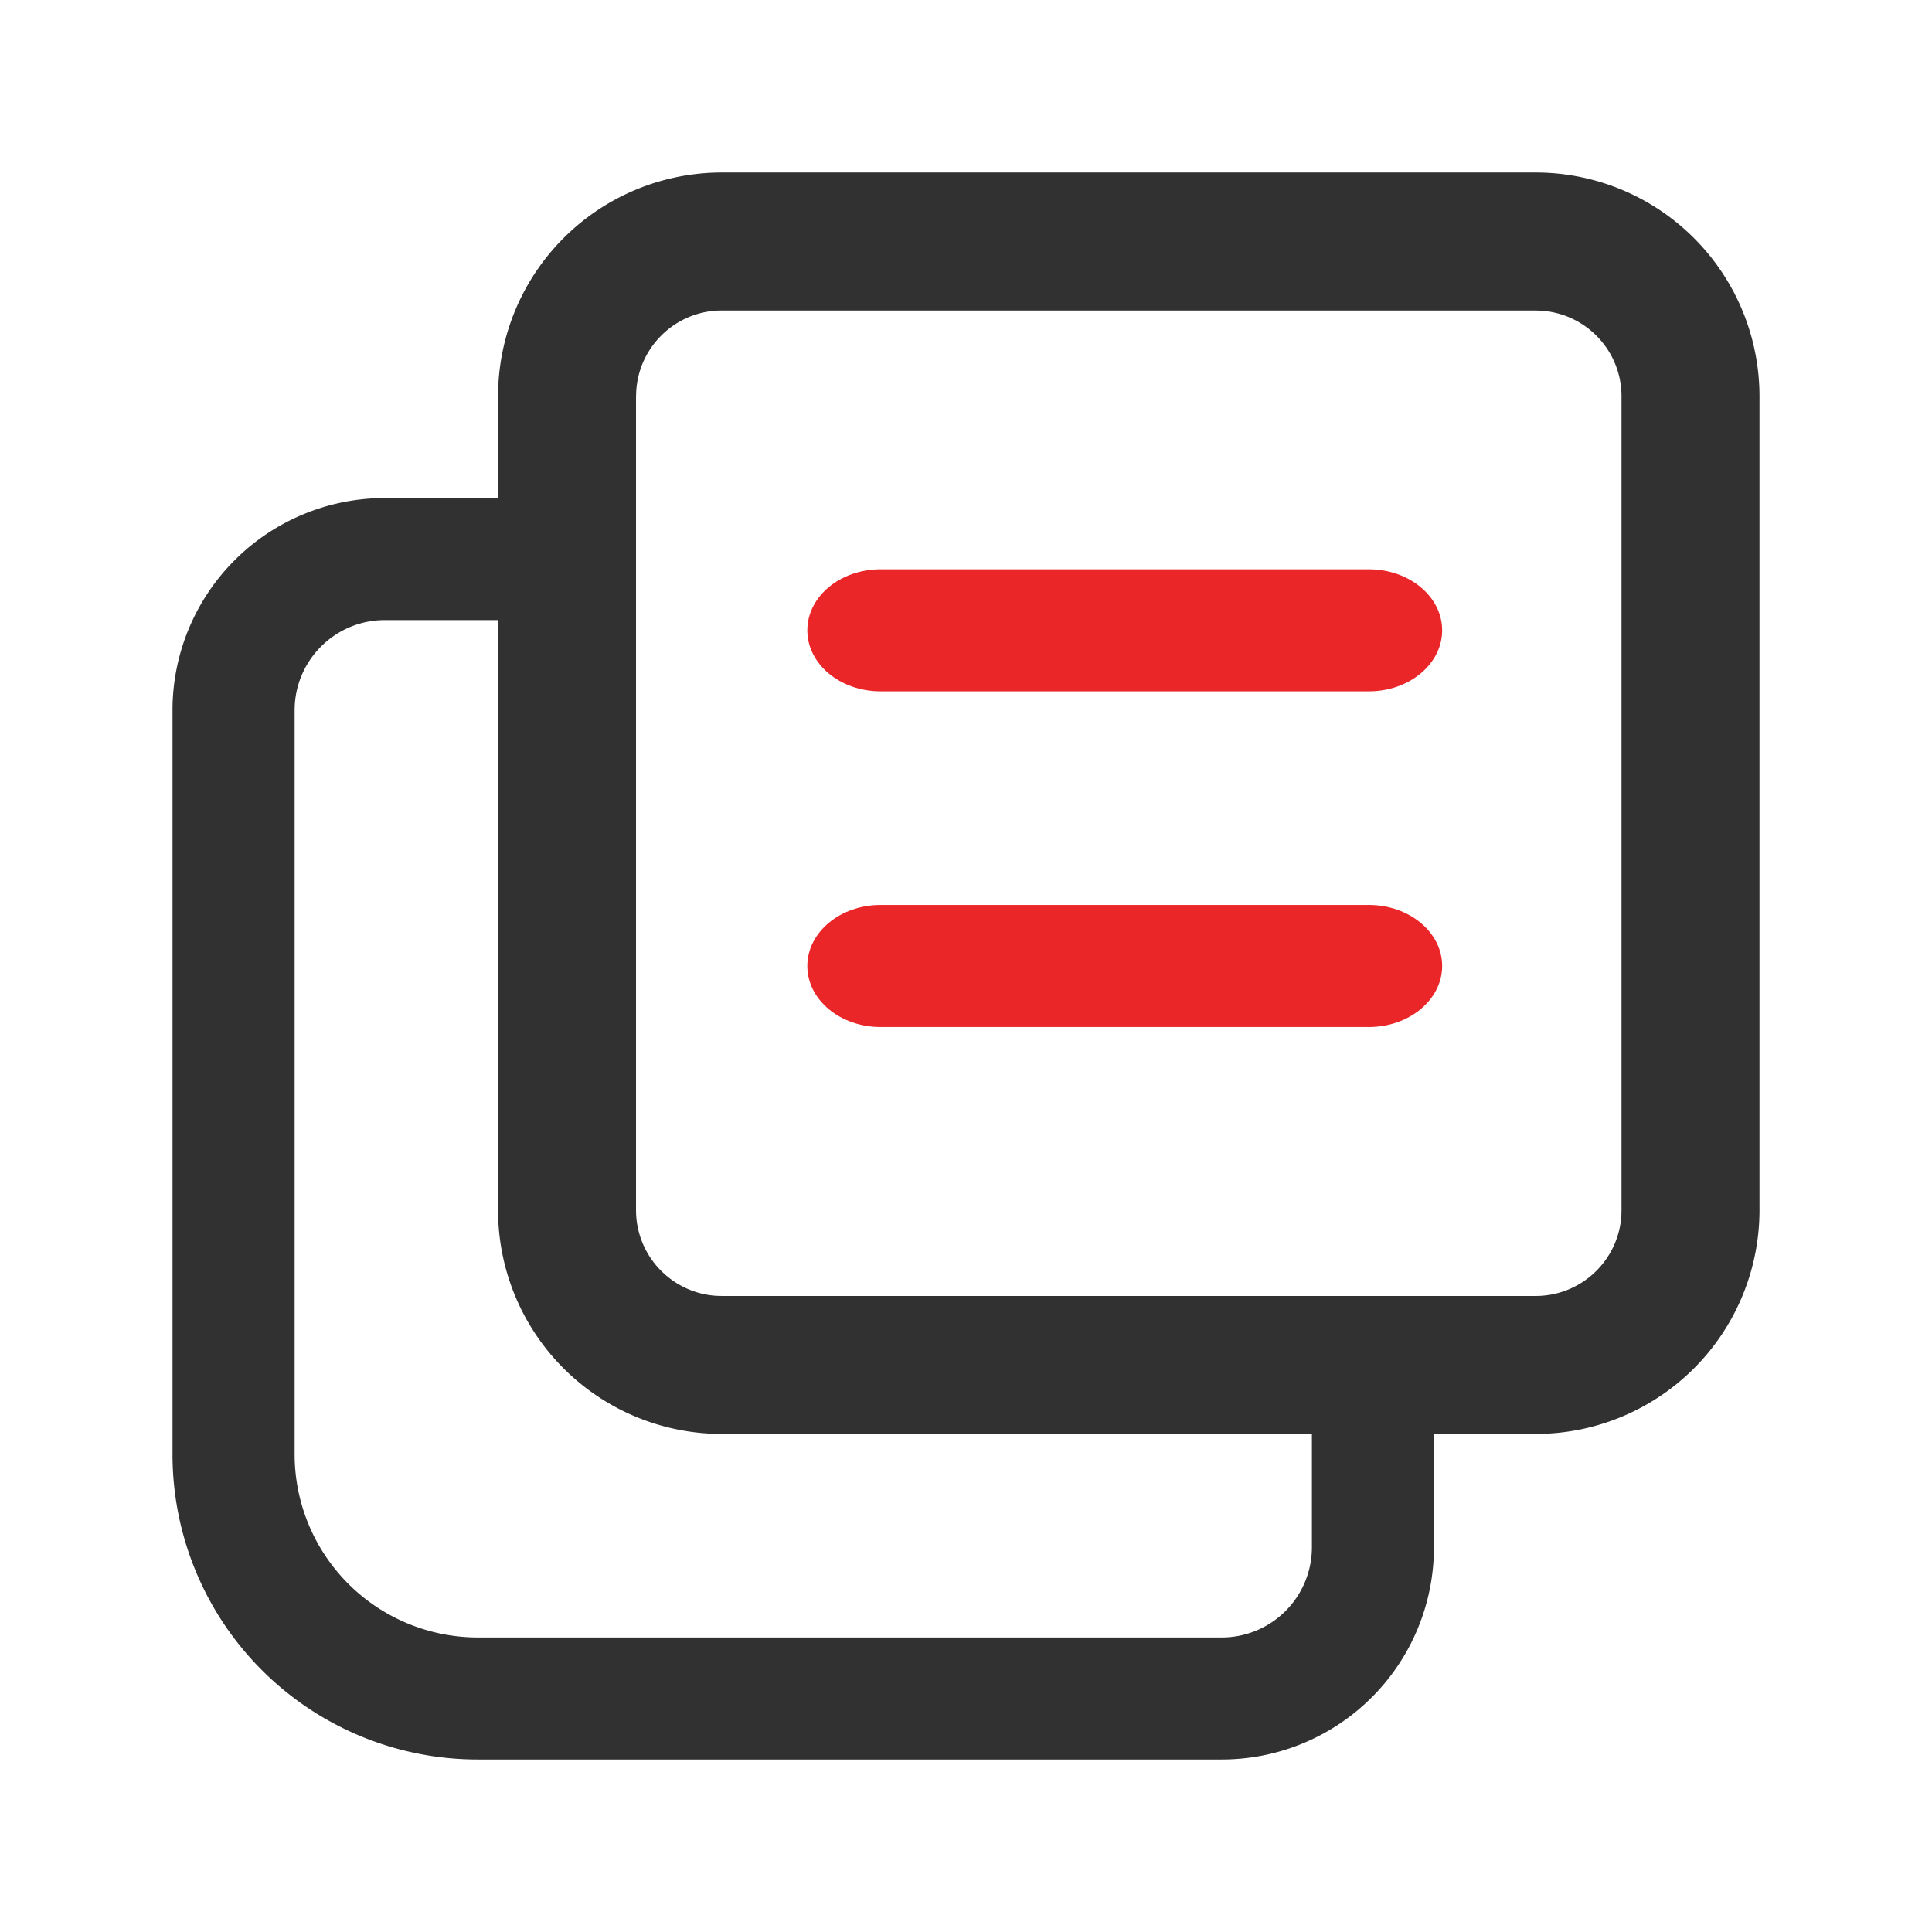
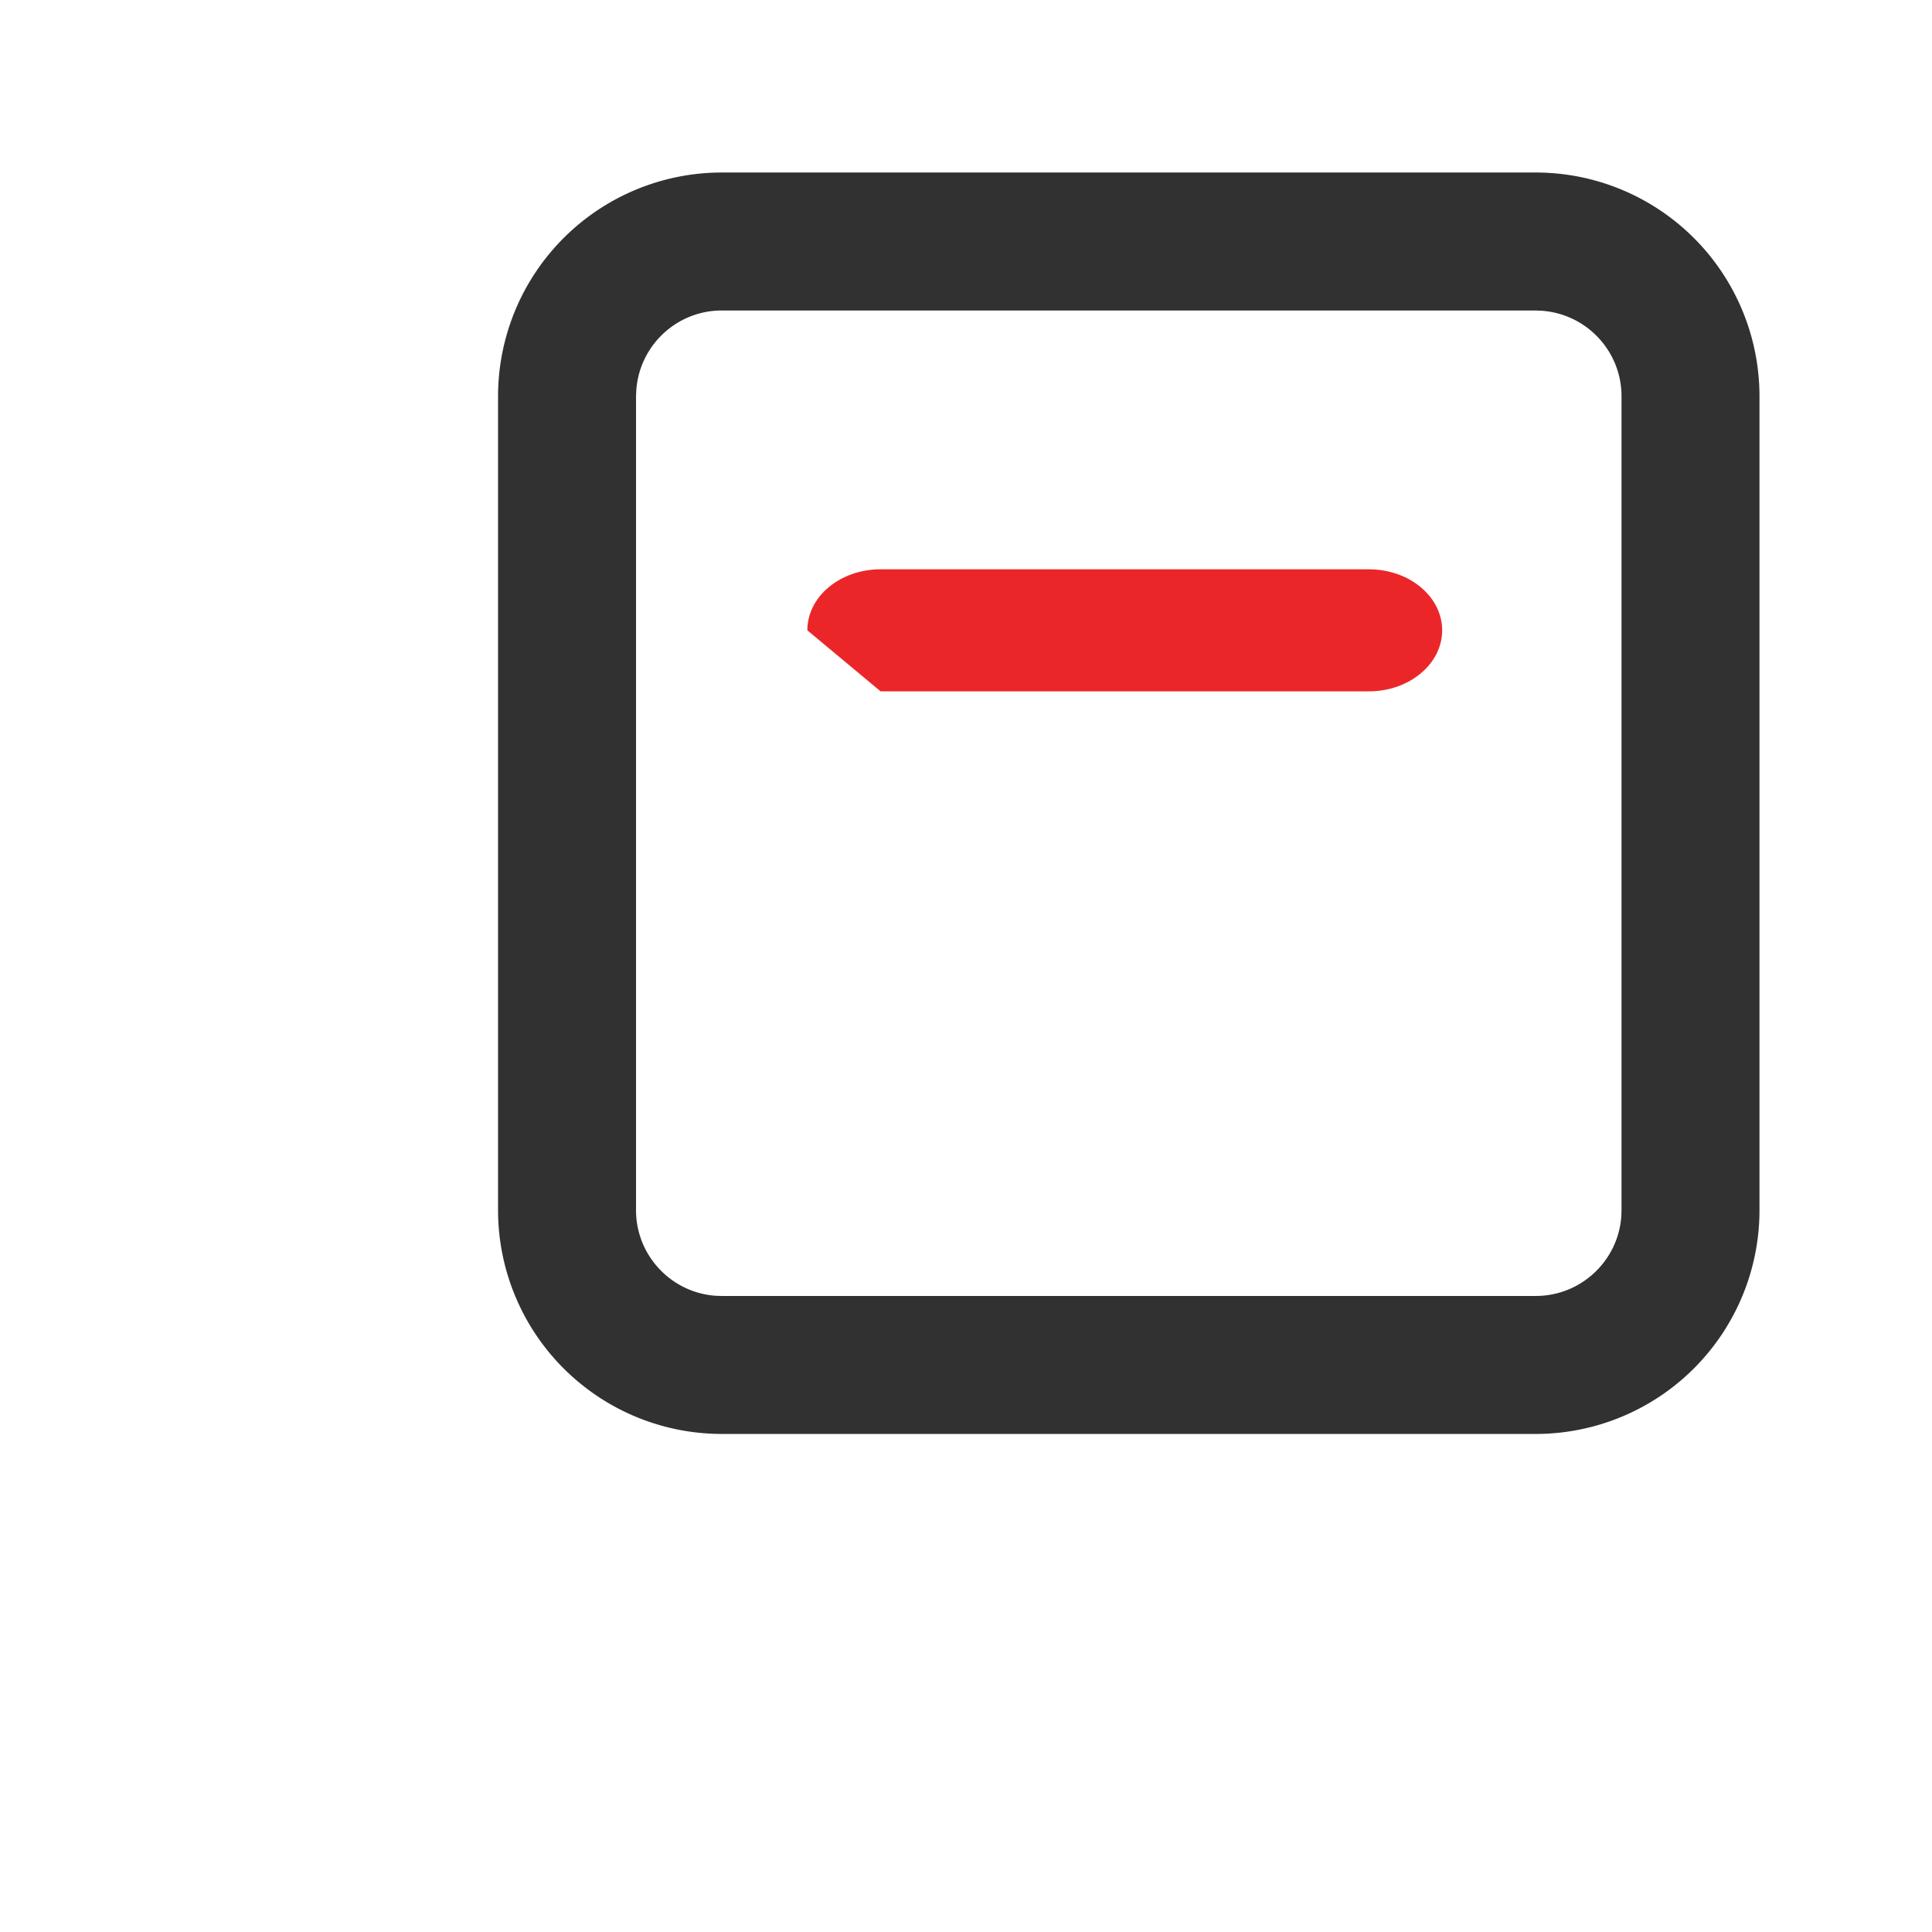
<svg xmlns="http://www.w3.org/2000/svg" width="24" height="24">
  <g fill="none" fill-rule="evenodd">
    <path fill="#313131" d="M19.077 2.143a2.78 2.78 0 012.78 2.78v10.11a2.78 2.78 0 01-2.78 2.78H8.967a2.78 2.78 0 01-2.78-2.78V4.923a2.78 2.78 0 012.78-2.78h10.11zm0 1.714H8.967c-.565 0-1.027.44-1.063.996l-.003.07v10.11c0 .565.44 1.028.996 1.064l.07.002h10.11c.565 0 1.028-.44 1.064-.996l.002-.07V4.923c0-.565-.44-1.027-.996-1.063l-.07-.003z" />
-     <path fill="#EB2629" d="M17.005 11.242h-6.066c-.503 0-.91.34-.91.758 0 .419.407.758.91.758h6.066c.502 0 .91-.34.91-.758 0-.419-.408-.758-.91-.758z" />
-     <path fill="#313131" d="M16.297 16.803v2.418a1.12 1.12 0 01-1.12 1.12H5.935a2.276 2.276 0 01-2.275-2.275V8.823c0-.618.502-1.12 1.12-1.12h2.419V6.187h-2.42a2.636 2.636 0 00-2.636 2.636v9.243a3.79 3.79 0 003.791 3.791h9.244a2.636 2.636 0 002.635-2.636v-2.418h-1.516z" />
-     <path fill="#EB2629" d="M10.939 8.588h6.066c.502 0 .91-.34.91-.758 0-.419-.408-.758-.91-.758h-6.066c-.503 0-.91.339-.91.758s.407.758.91.758z" />
+     <path fill="#EB2629" d="M10.939 8.588h6.066c.502 0 .91-.34.91-.758 0-.419-.408-.758-.91-.758h-6.066c-.503 0-.91.339-.91.758z" />
  </g>
</svg>